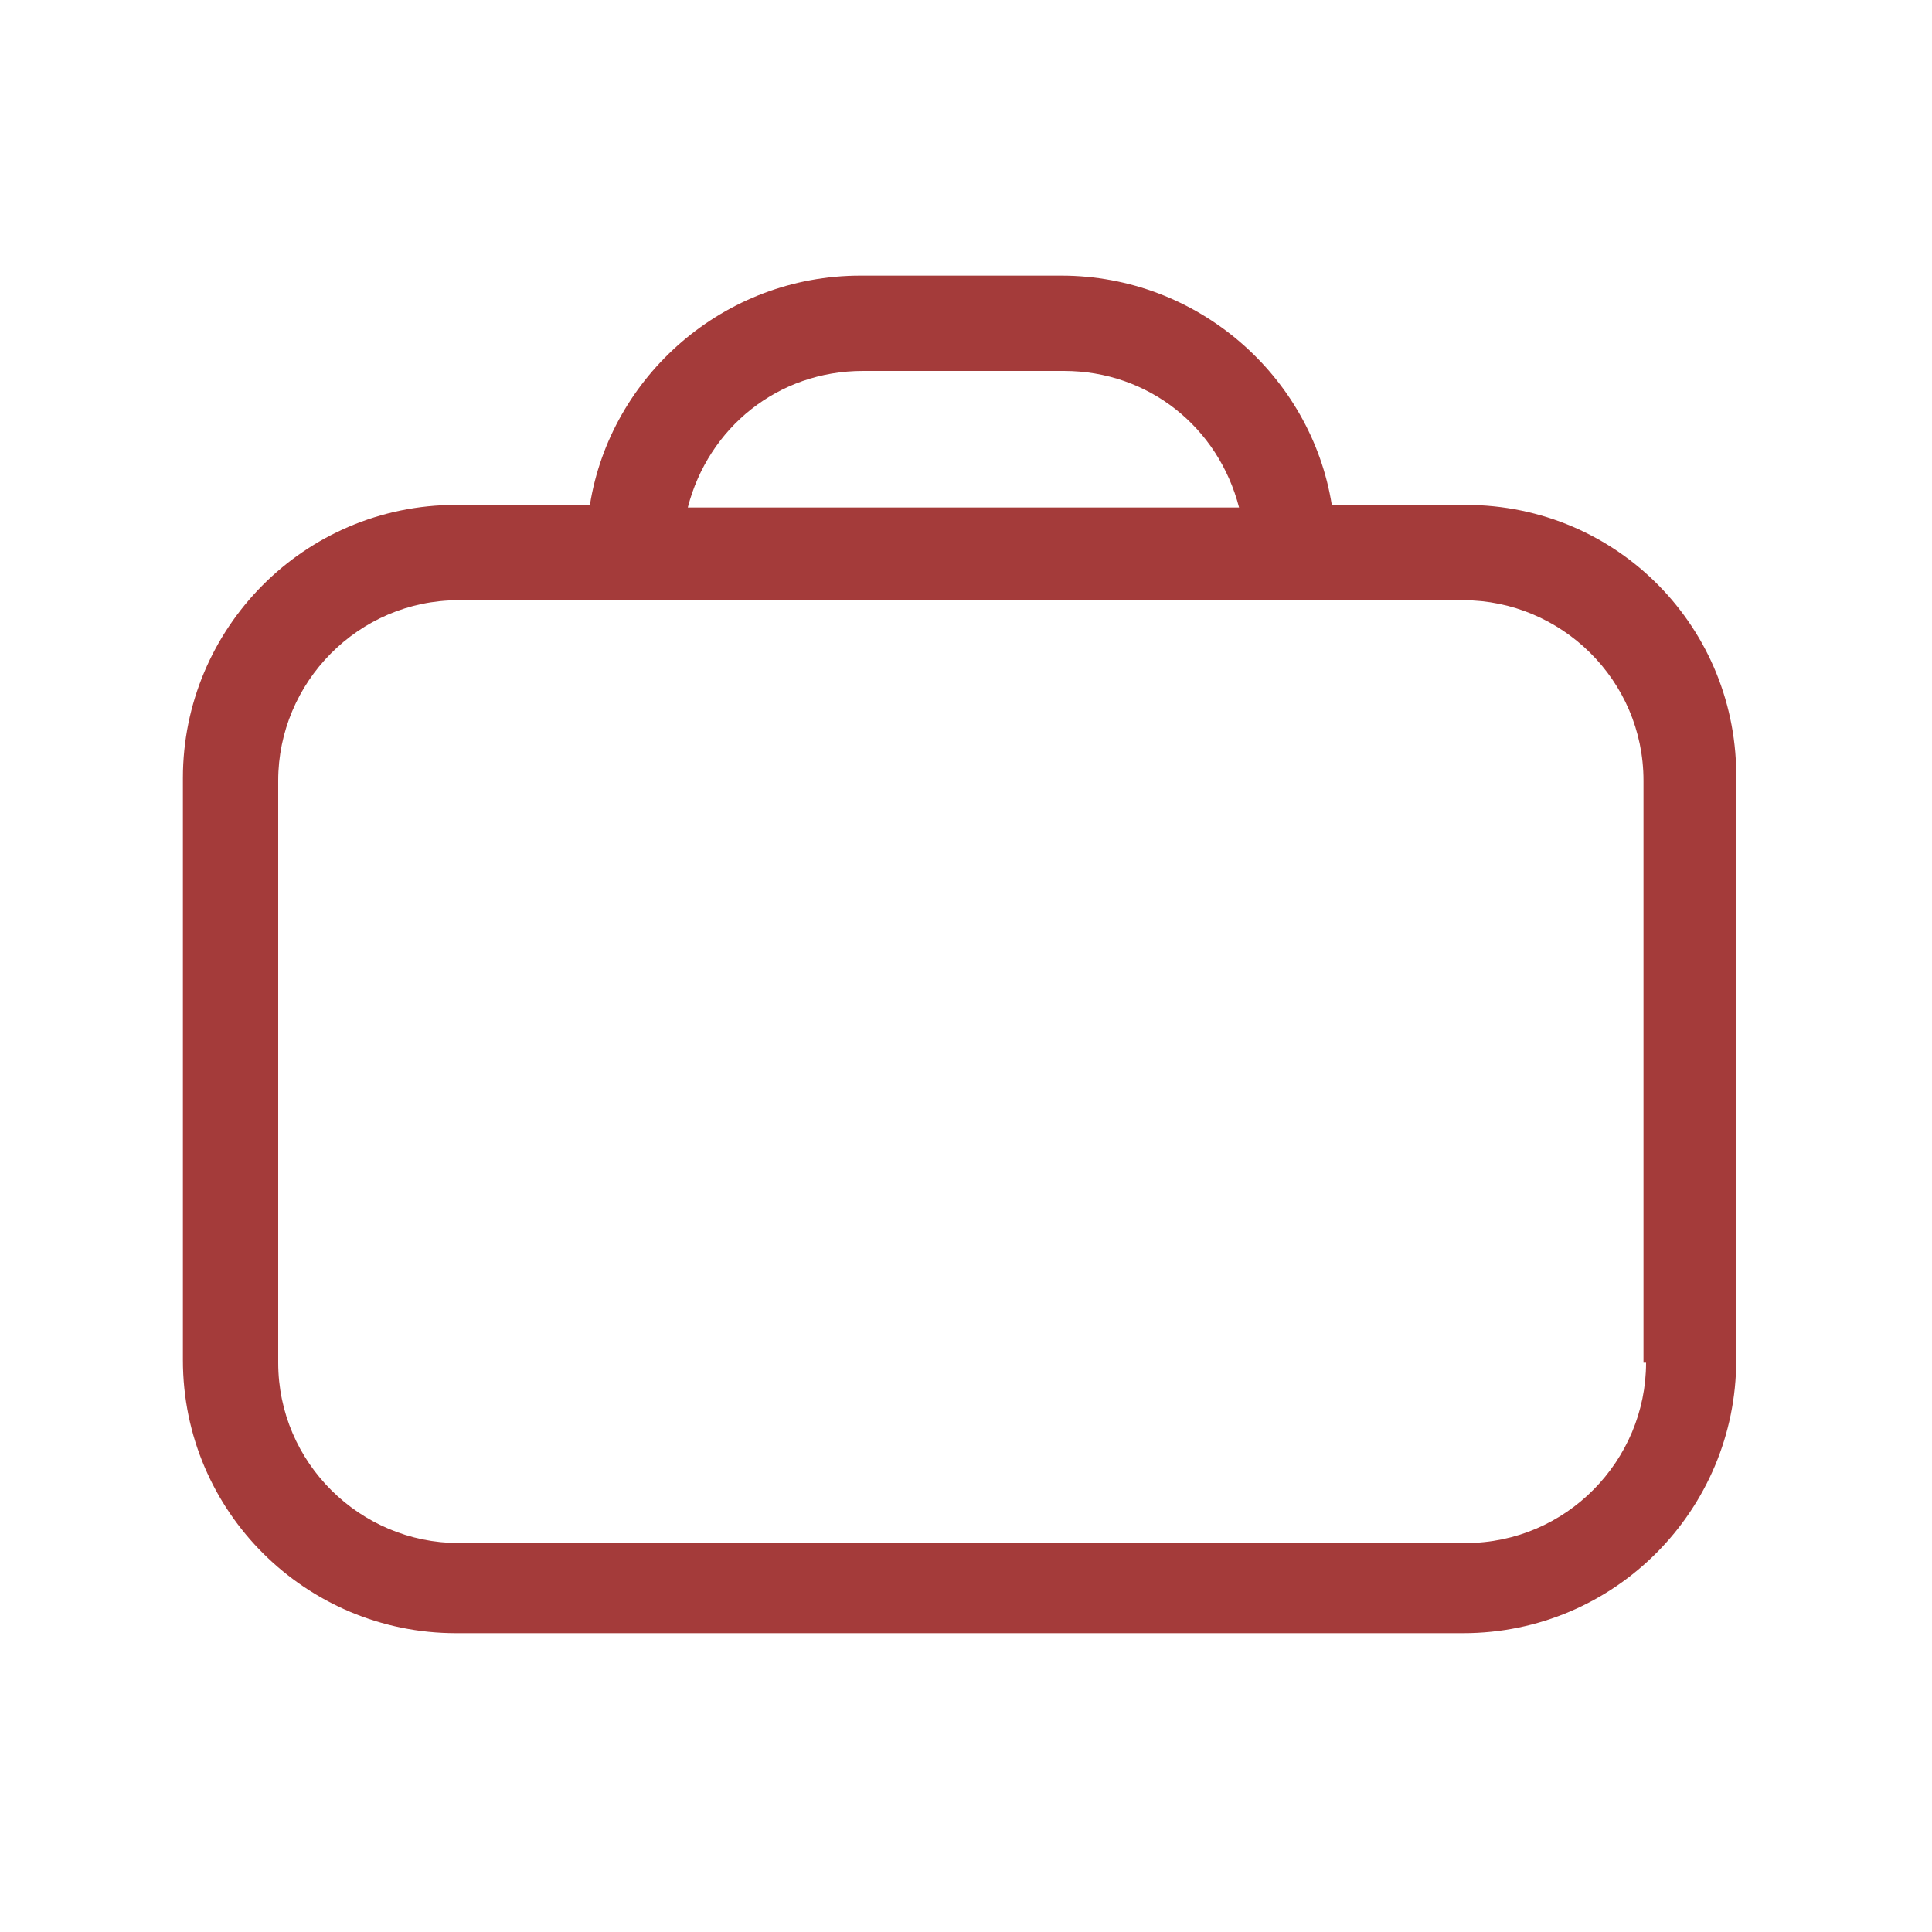
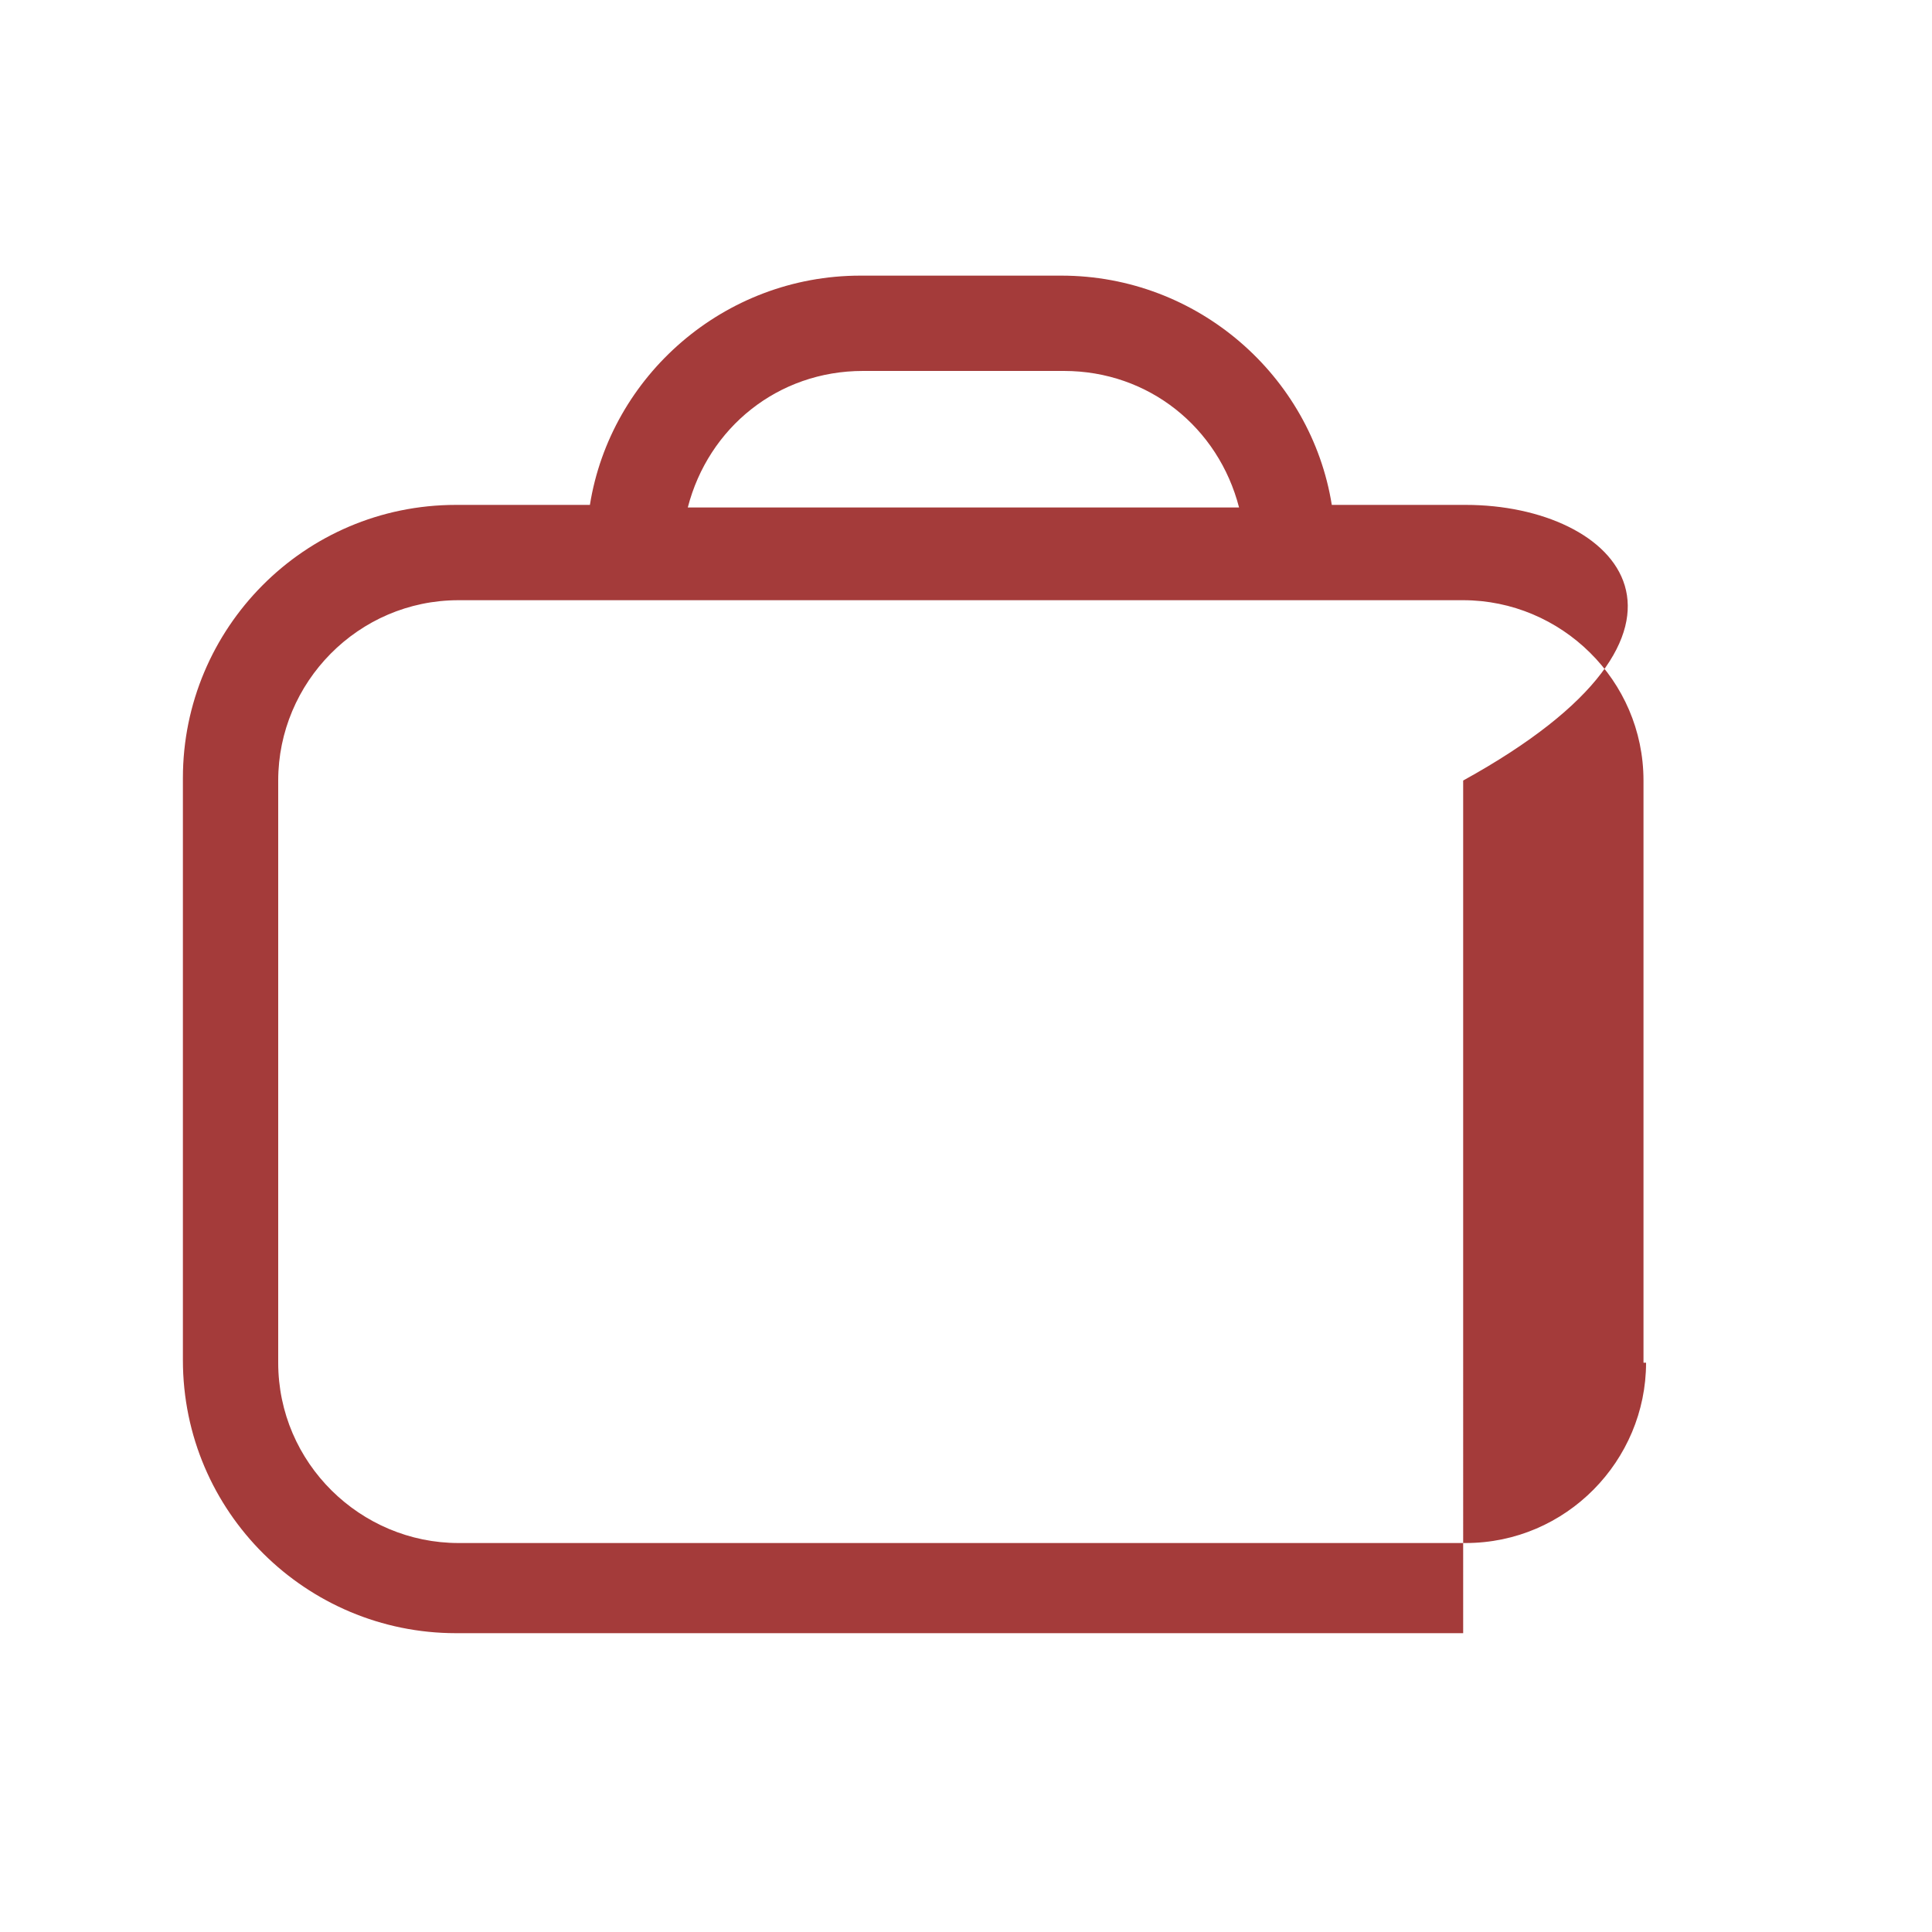
<svg xmlns="http://www.w3.org/2000/svg" version="1.1" id="Слой_1" x="0px" y="0px" viewBox="0 0 75 75" style="enable-background:new 0 0 75 75;" xml:space="preserve">
  <style type="text/css">
	.st0{clip-path:url(#SVGID_2_);}
	.st1{opacity:0.75;fill:#E5E5E5;}
	.st2{fill-rule:evenodd;clip-rule:evenodd;fill:#939291;}
	.st3{fill-rule:evenodd;clip-rule:evenodd;fill:#A43B3A;}
	.st4{fill-rule:evenodd;clip-rule:evenodd;fill:#484848;}
	.st5{opacity:0.73;fill:#39393A;}
	.st6{fill:#A43B3A;}
	.st7{opacity:0.7;fill:#FFFFFF;}
	.st8{fill:#A3A3A3;}
	.st9{fill:#F1F1F1;}
	.st10{fill:#39393A;}
	.st11{fill:#0000FF;}
	.st12{opacity:0.44;}
	.st13{fill-rule:evenodd;clip-rule:evenodd;fill:#828180;}
	.st14{fill-rule:evenodd;clip-rule:evenodd;fill:#CBCBCB;}
	.st15{fill-rule:evenodd;clip-rule:evenodd;fill:#F1F1F1;}
	.st16{fill:#FFFFFF;}
	.st17{fill:none;stroke:#A43B3A;stroke-width:12;stroke-miterlimit:10;}
	.st18{fill-rule:evenodd;clip-rule:evenodd;fill:none;stroke:#A43B3A;stroke-width:8;stroke-miterlimit:10;}
	.st19{fill-rule:evenodd;clip-rule:evenodd;fill:none;stroke:#A43B3A;stroke-width:8;stroke-linecap:round;stroke-miterlimit:10;}
	.st20{fill:none;stroke:#A43B3A;stroke-width:8;stroke-linecap:round;stroke-miterlimit:10;}
</style>
-   <path class="st6" d="M56.9,19.6h-5.2c-0.8-5-5.2-8.9-10.5-8.9h-7.8c-5.3,0-9.7,3.9-10.5,8.9h-5.2c-5.9,0-10.6,4.8-10.6,10.6v22.6  c0,5.9,4.8,10.6,10.6,10.6h39.1c5.9,0,10.6-4.8,10.6-10.6V30.3C67.5,24.4,62.8,19.6,56.9,19.6z M33.5,14.4h7.8c3.3,0,6,2.2,6.8,5.3  H26.7C27.5,16.6,30.2,14.4,33.5,14.4z M63.9,52.9c0,3.8-3.1,7-7,7H17.8c-3.8,0-7-3.1-7-7V30.3c0-3.8,3.1-7,7-7h5h1.8h25.4h1.8h5  c3.8,0,7,3.1,7,7V52.9z" />
+   <path class="st6" d="M56.9,19.6h-5.2c-0.8-5-5.2-8.9-10.5-8.9h-7.8c-5.3,0-9.7,3.9-10.5,8.9h-5.2c-5.9,0-10.6,4.8-10.6,10.6v22.6  c0,5.9,4.8,10.6,10.6,10.6h39.1V30.3C67.5,24.4,62.8,19.6,56.9,19.6z M33.5,14.4h7.8c3.3,0,6,2.2,6.8,5.3  H26.7C27.5,16.6,30.2,14.4,33.5,14.4z M63.9,52.9c0,3.8-3.1,7-7,7H17.8c-3.8,0-7-3.1-7-7V30.3c0-3.8,3.1-7,7-7h5h1.8h25.4h1.8h5  c3.8,0,7,3.1,7,7V52.9z" />
</svg>